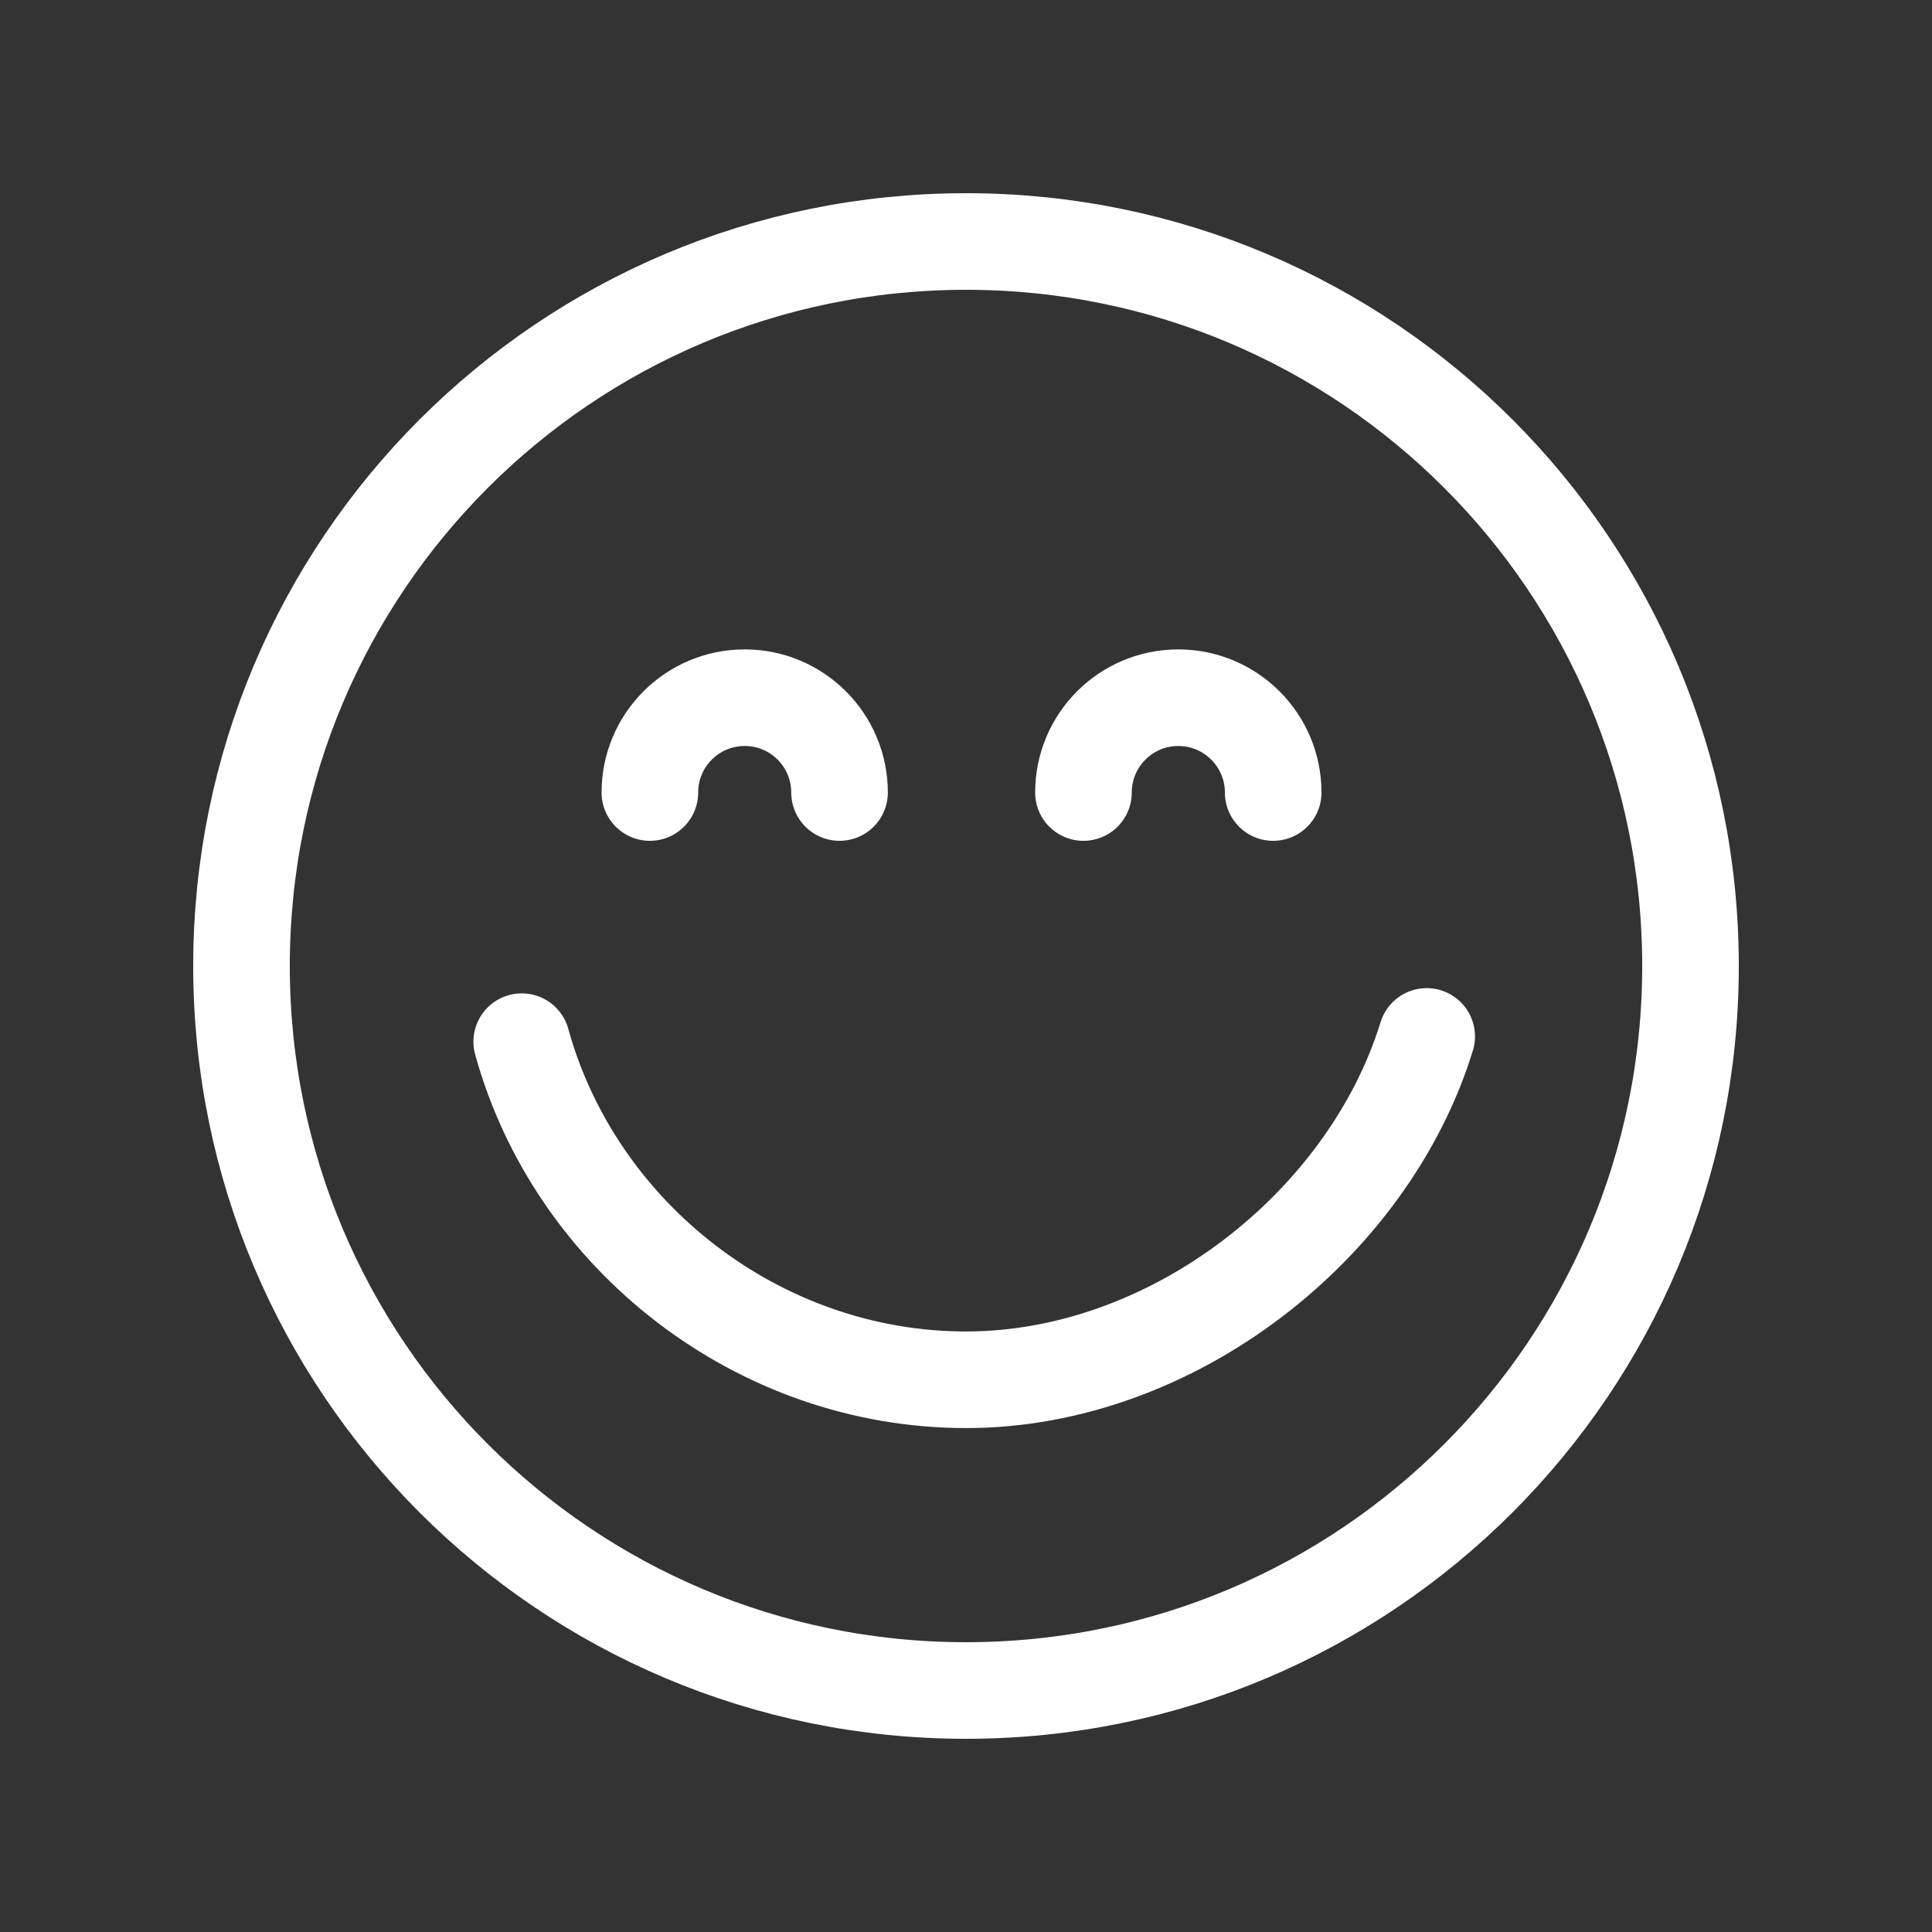
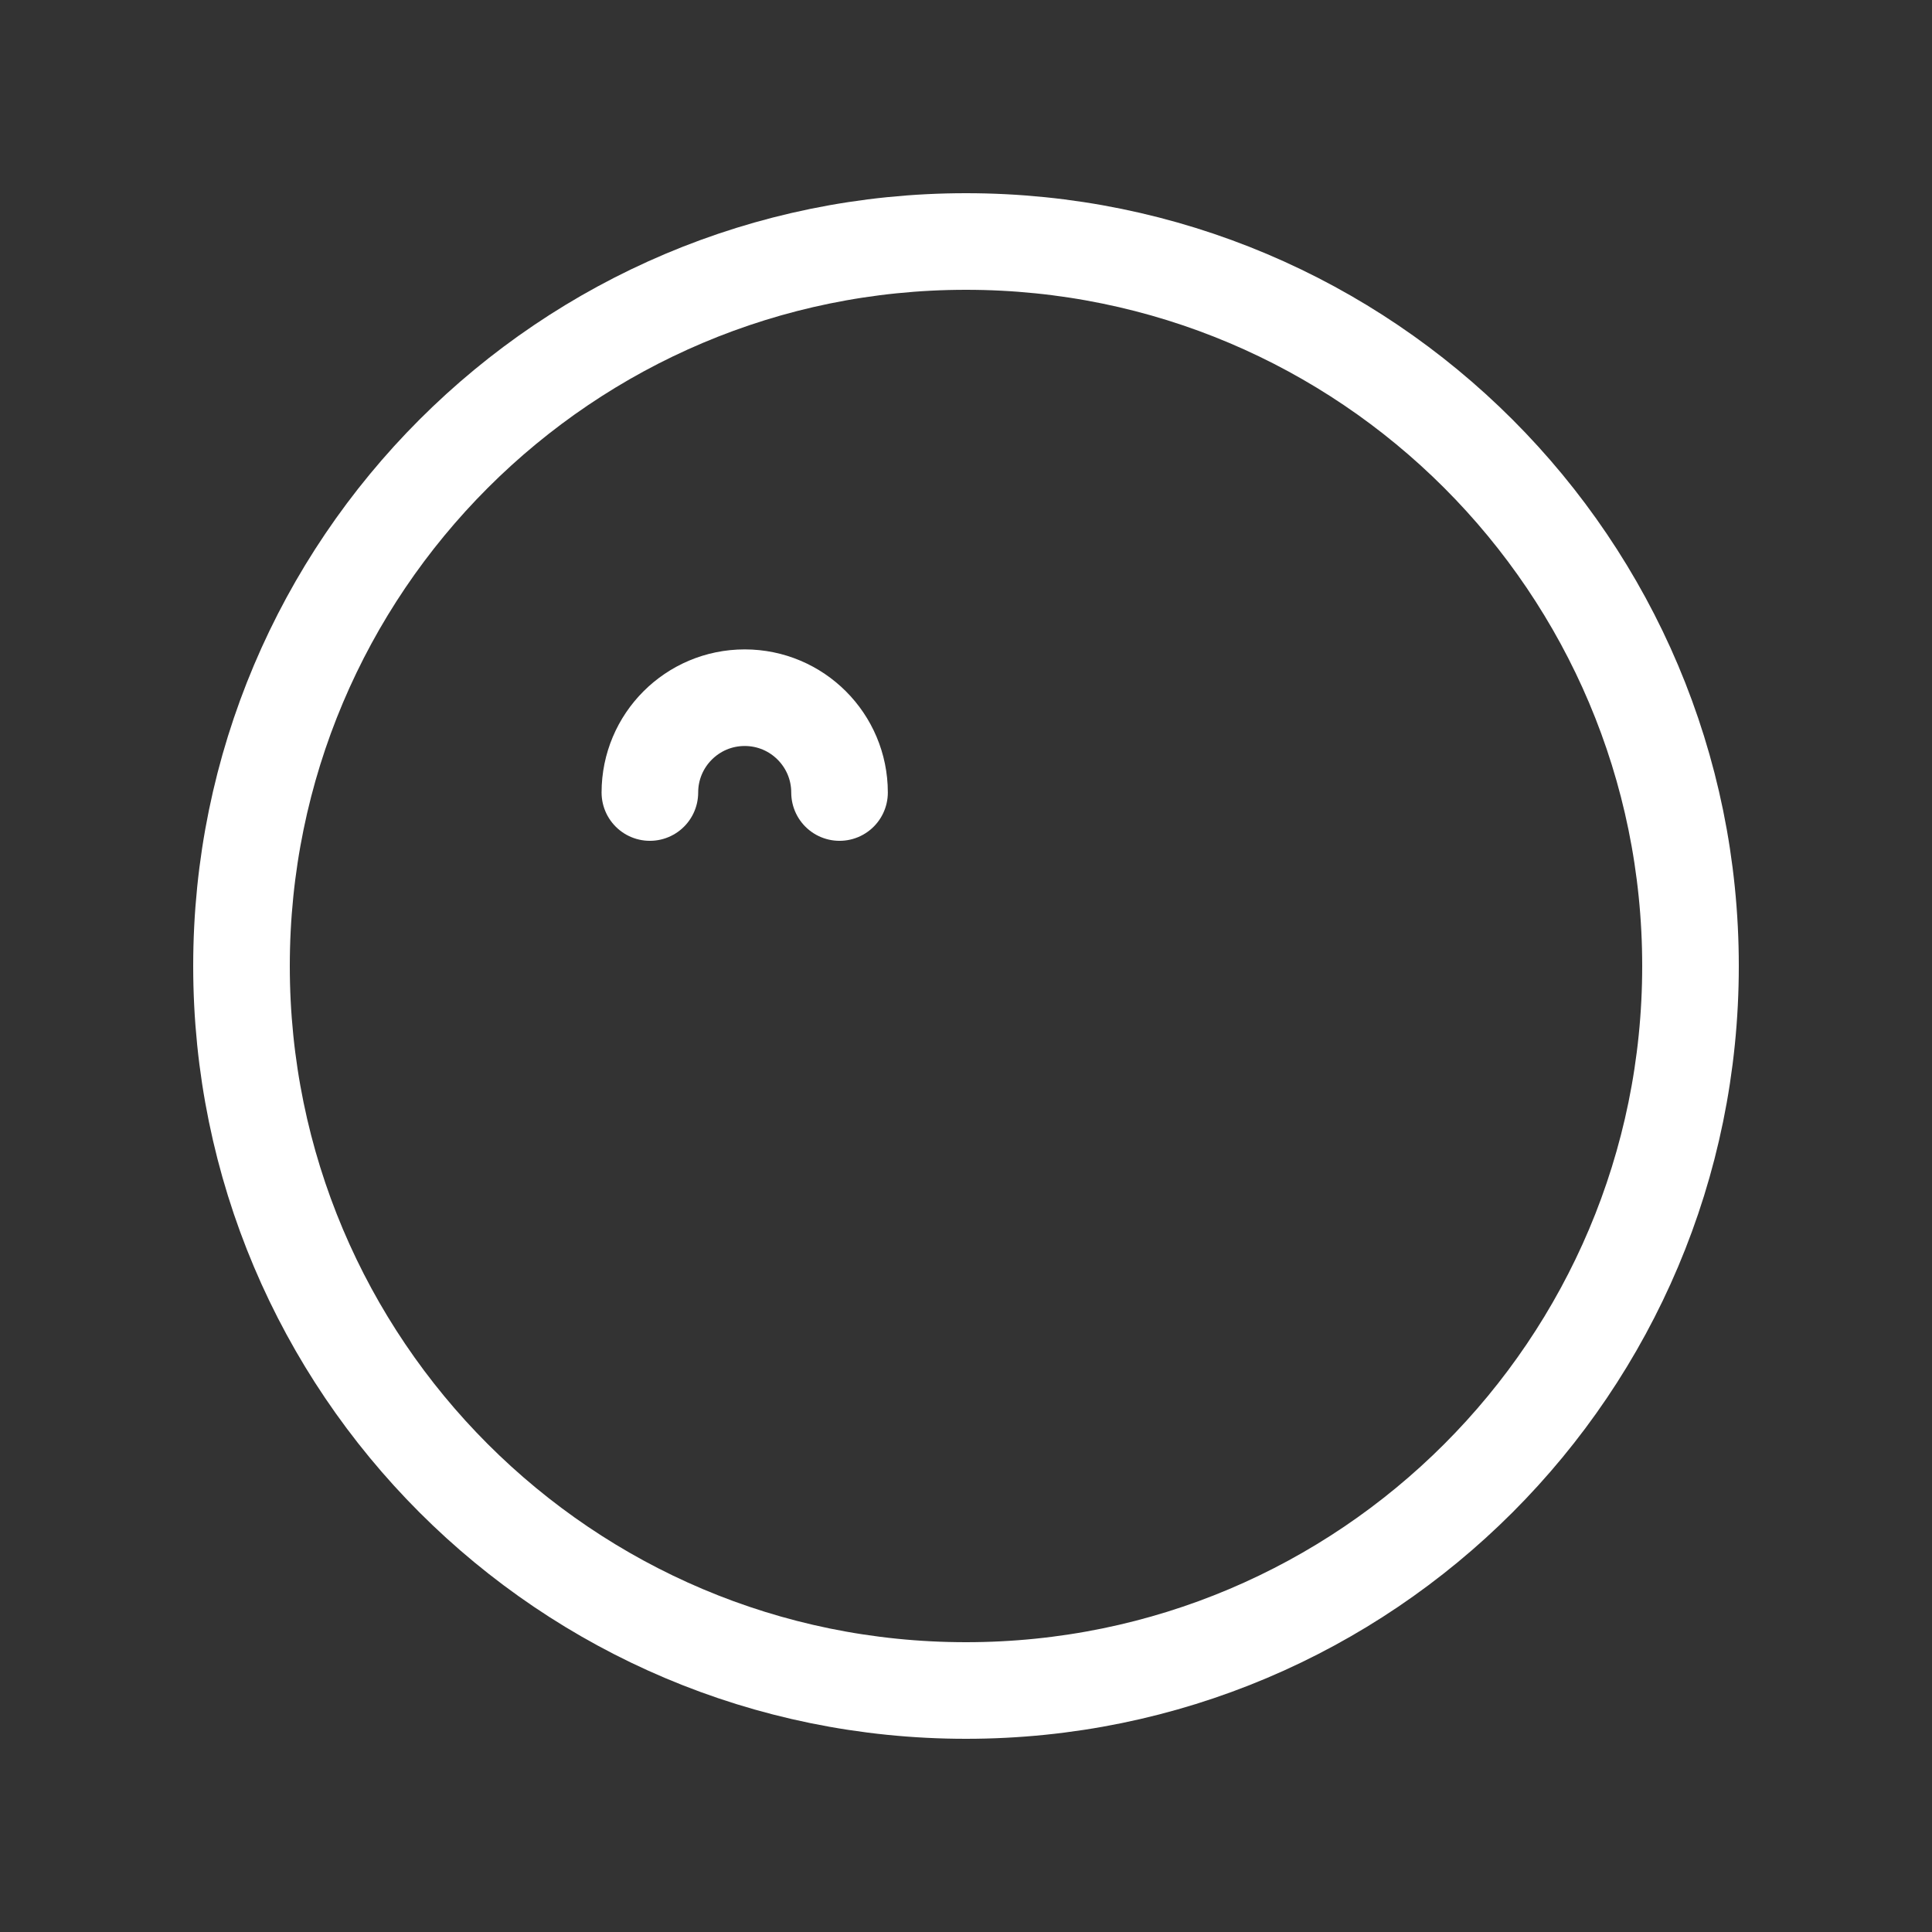
<svg xmlns="http://www.w3.org/2000/svg" width="24" height="24" viewBox="0 0 24 24" fill="none">
  <rect x="0" y="0" width="24" height="24" fill="#333333" stroke="none" />
  <path d="M12 21C16.971 21 21 16.971 21 12C21 7.029 16.971 3 12 3C7.029 3 3 7.029 3 12C3 16.971 7.029 21 12 21Z" stroke="white" stroke-width="1.2" stroke-miterlimit="10" />
  <path d="M8.073 9.845C8.073 9.195 8.6 8.667 9.251 8.667C9.902 8.667 10.429 9.195 10.429 9.845" stroke="white" stroke-width="1.2" stroke-miterlimit="10" stroke-linecap="round" />
-   <path d="M13.459 9.845C13.459 9.195 13.986 8.667 14.637 8.667C15.288 8.667 15.816 9.195 15.816 9.845" stroke="white" stroke-width="1.2" stroke-miterlimit="10" stroke-linecap="round" />
-   <path d="M17.723 12.875C17.003 15.214 14.575 17.14 12 17.14C9.426 17.14 7.15 15.362 6.481 12.94" stroke="white" stroke-width="1.2" stroke-miterlimit="10" stroke-linecap="round" />
</svg>